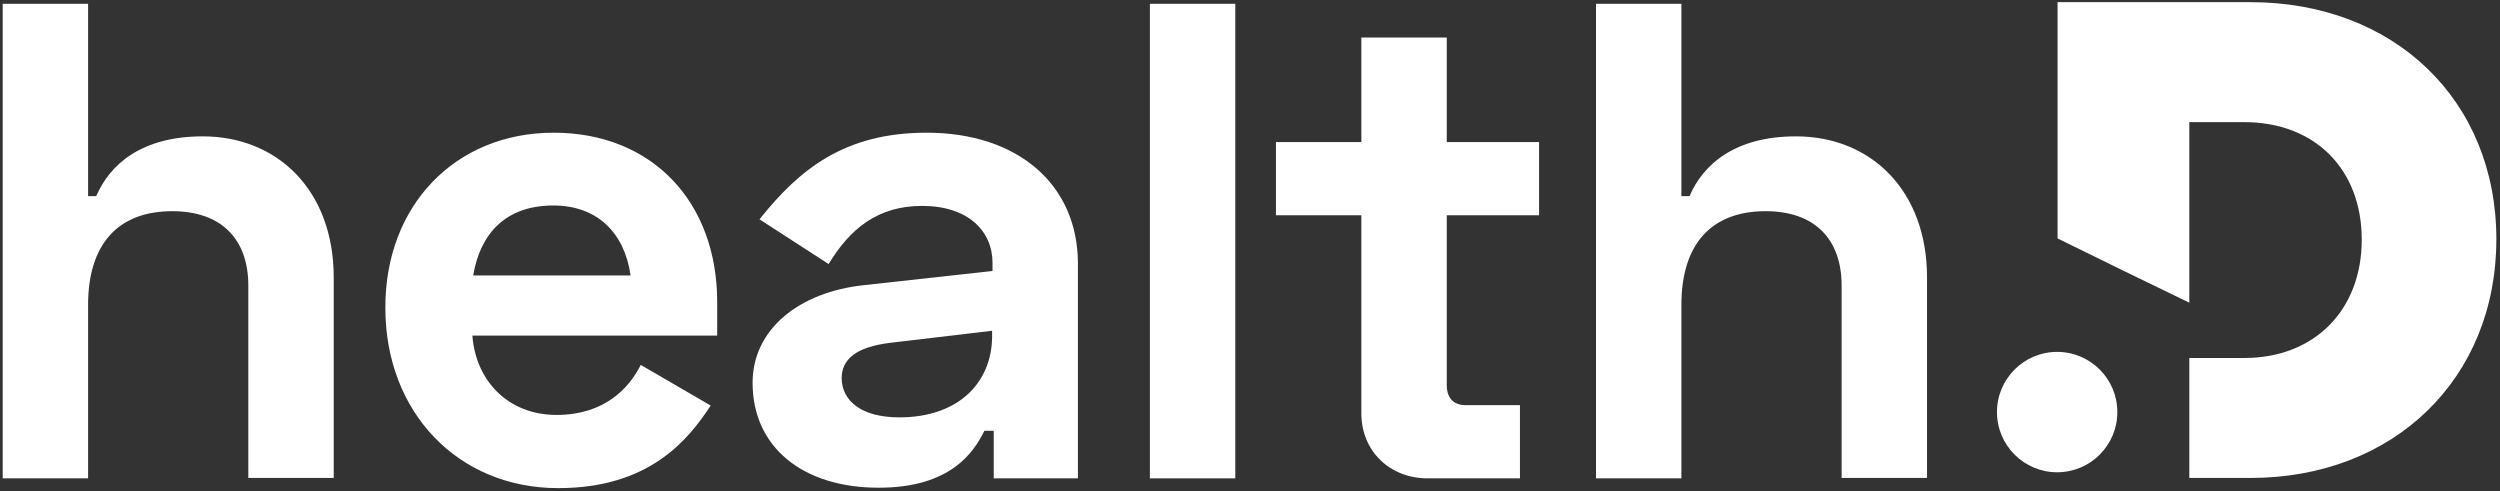
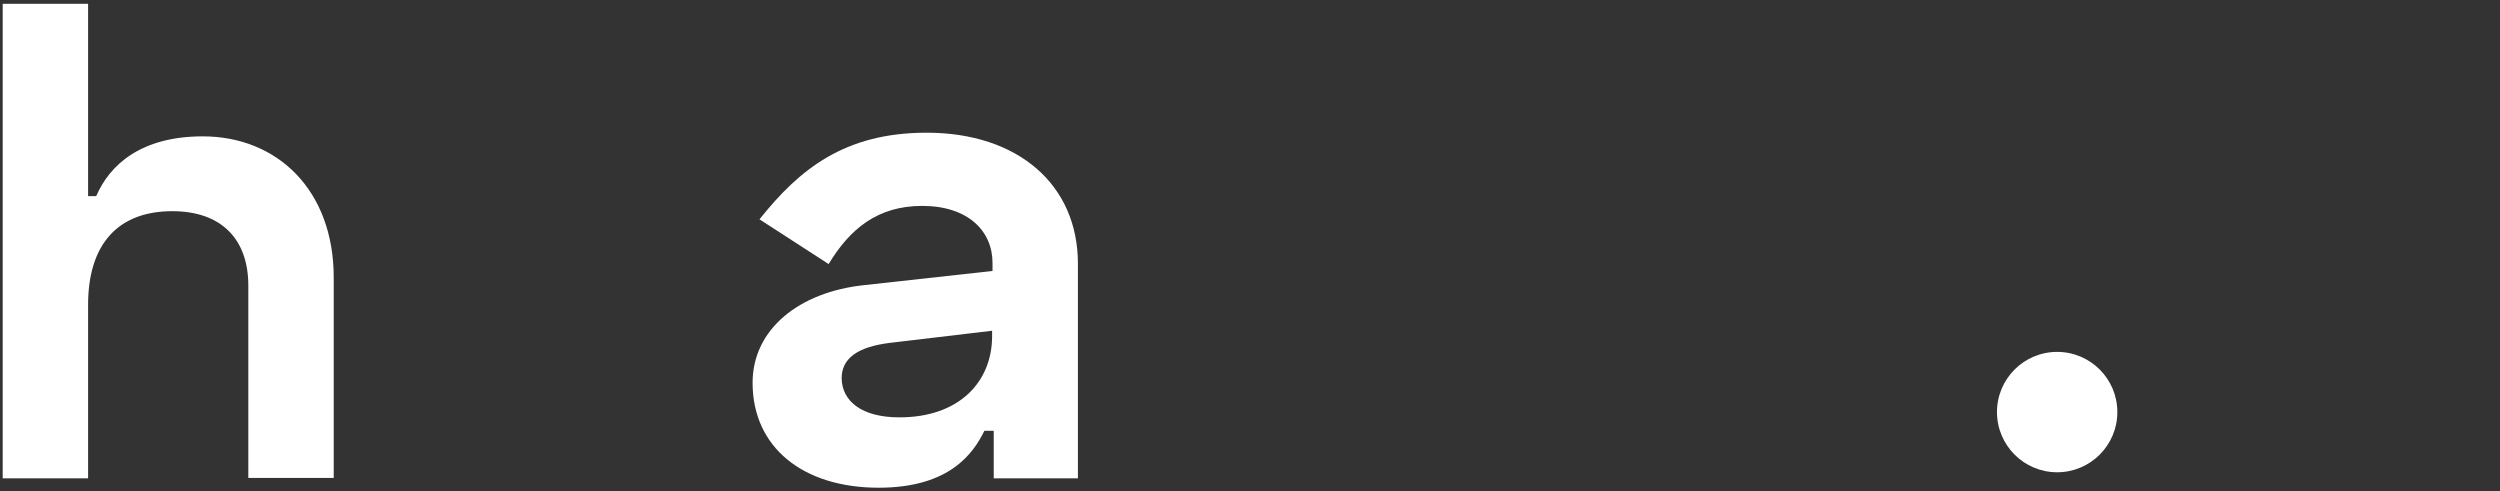
<svg xmlns="http://www.w3.org/2000/svg" width="463" height="91" viewBox="0 0 463 91" fill="none">
  <rect x="0" y="0" width="463" height="91" fill="#333333" stroke="none" />
  <path d="M16.316 0.701V36.325H17.822C20.308 30.526 26.107 25.254 37.554 25.254C51.337 25.254 61.805 35.195 61.805 51.388V88.517H45.989V52.894C45.989 44.233 40.944 39.111 31.906 39.111C21.738 39.111 16.316 45.362 16.316 56.434V88.593H0.5V0.701H16.316Z" fill="white" />
-   <path d="M102.55 24.576C120.626 24.576 132.826 37.228 132.826 55.982V62.157H87.487C88.09 70.442 94.04 76.844 103.077 76.844C111.889 76.844 116.483 71.948 118.667 67.58L131.621 75.111C127.328 81.664 120.098 90.4 103.379 90.4C84.776 90.4 71.37 76.316 71.37 57.036C71.295 38.132 84.249 24.576 102.55 24.576ZM116.785 51.011C115.655 43.103 110.609 38.057 102.475 38.057C93.588 38.057 88.918 43.329 87.638 51.011H116.785Z" fill="white" />
  <path d="M171.613 24.576C188.559 24.576 199.63 34.216 199.63 48.827V88.593H184.04V79.781H182.308C180.274 83.923 175.906 90.325 162.726 90.325C148.642 90.325 139.379 82.793 139.379 70.894C139.379 60.952 148.04 54.099 159.939 52.819L183.814 50.182V48.676C183.814 42.802 179.295 38.132 170.785 38.132C162.5 38.132 157.379 42.425 153.462 48.902L140.659 40.618C148.04 31.354 156.4 24.576 171.613 24.576ZM166.567 77.296C177.638 77.296 183.739 70.743 183.739 62.233V61.254L164.684 63.513C158.81 64.266 155.872 66.375 155.872 70.065C155.948 74.283 159.563 77.296 166.567 77.296Z" fill="white" />
-   <path d="M228.776 88.593H212.96V0.701H228.776V88.593Z" fill="white" />
-   <path d="M252.123 26.308V6.952H267.939V26.308H285.036V39.864H267.939V71.27C267.939 73.756 269.22 75.036 271.479 75.036H281.496V88.593H264.4C257.395 88.593 252.123 83.546 252.123 76.542V39.864H236.308V26.308H252.123Z" fill="white" />
-   <path d="M311.395 0.701V36.325H312.902C315.387 30.526 321.186 25.254 332.634 25.254C346.416 25.254 356.885 35.195 356.885 51.388V88.517H341.069V52.894C341.069 44.233 336.023 39.111 326.985 39.111C316.818 39.111 311.395 45.362 311.395 56.434V88.593H295.58V0.701H311.395Z" fill="white" />
-   <path d="M416.759 0.4H381.061V44.157L393.036 50.032L405.462 56.057V22.618H415.63C428.659 22.618 437.395 31.279 437.395 44.383C437.395 57.413 428.659 66.3 415.63 66.3H405.462V88.517H416.759C443.421 88.517 462.324 70.065 462.324 44.308C462.324 18.626 443.496 0.4 416.759 0.4Z" fill="white" />
  <path d="M380.985 87.463C387.141 87.463 392.132 82.472 392.132 76.316C392.132 70.16 387.141 65.17 380.985 65.17C374.829 65.17 369.839 70.16 369.839 76.316C369.839 82.472 374.829 87.463 380.985 87.463Z" fill="white" />
</svg>